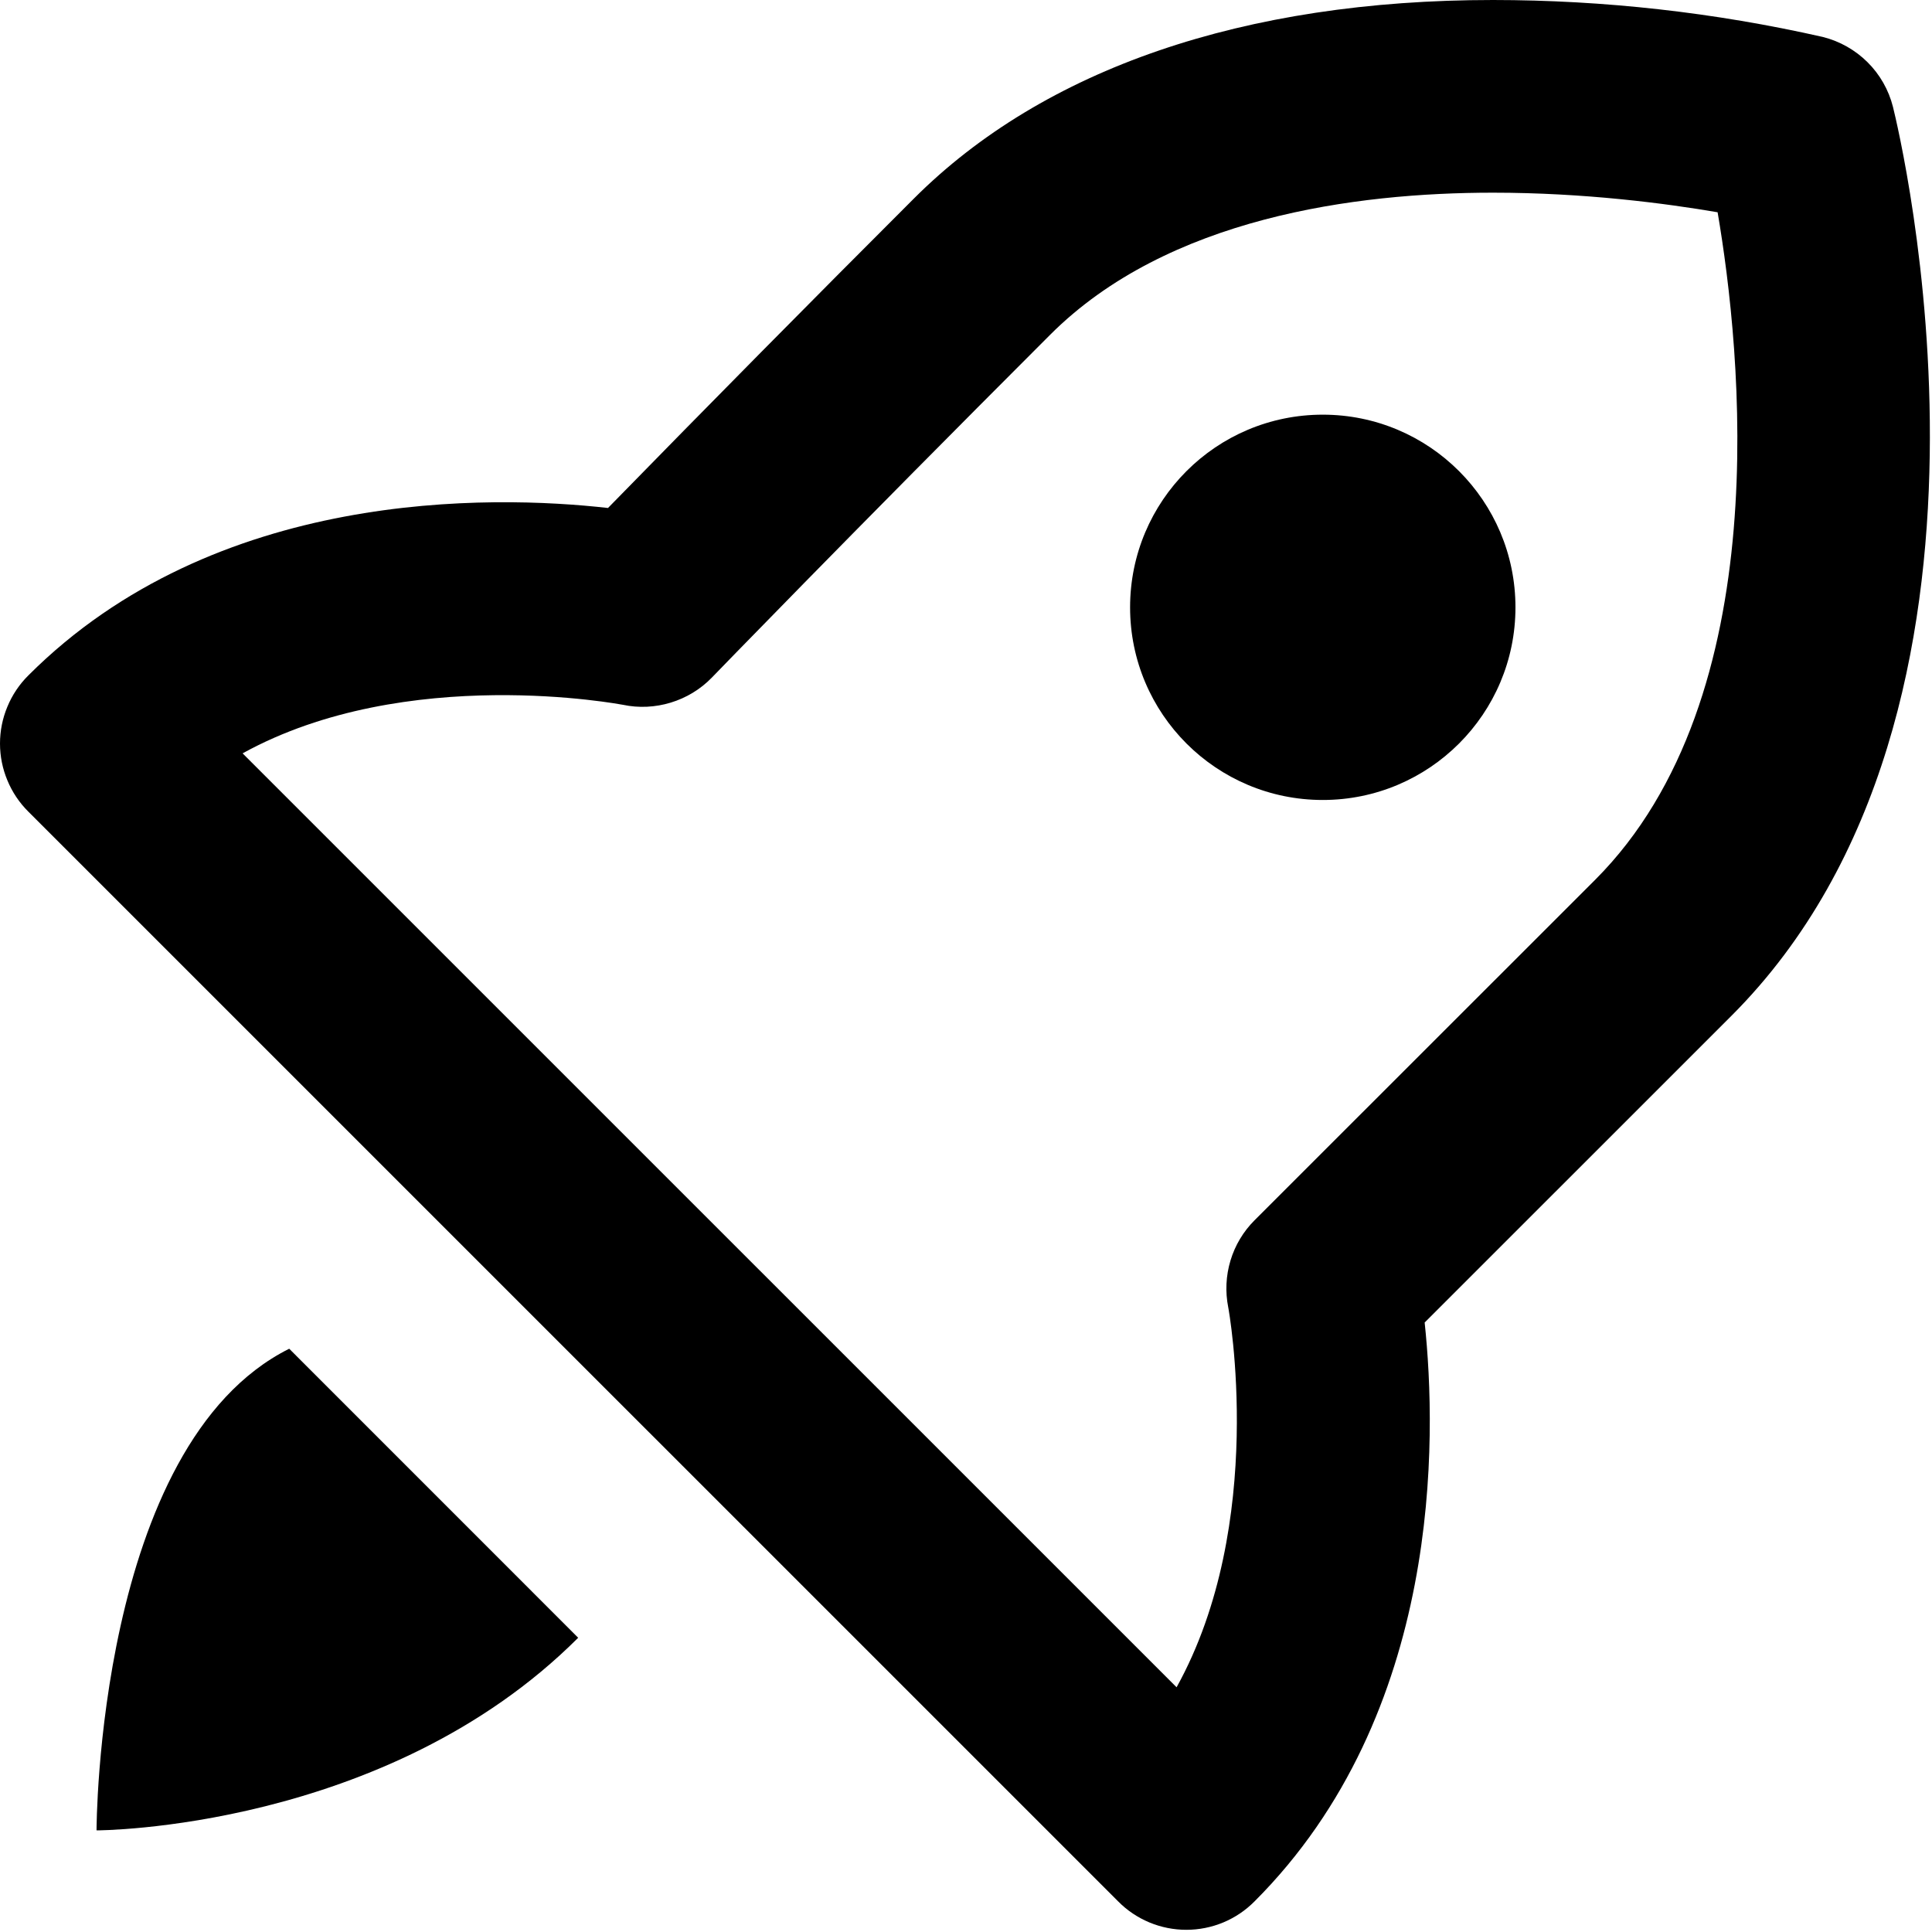
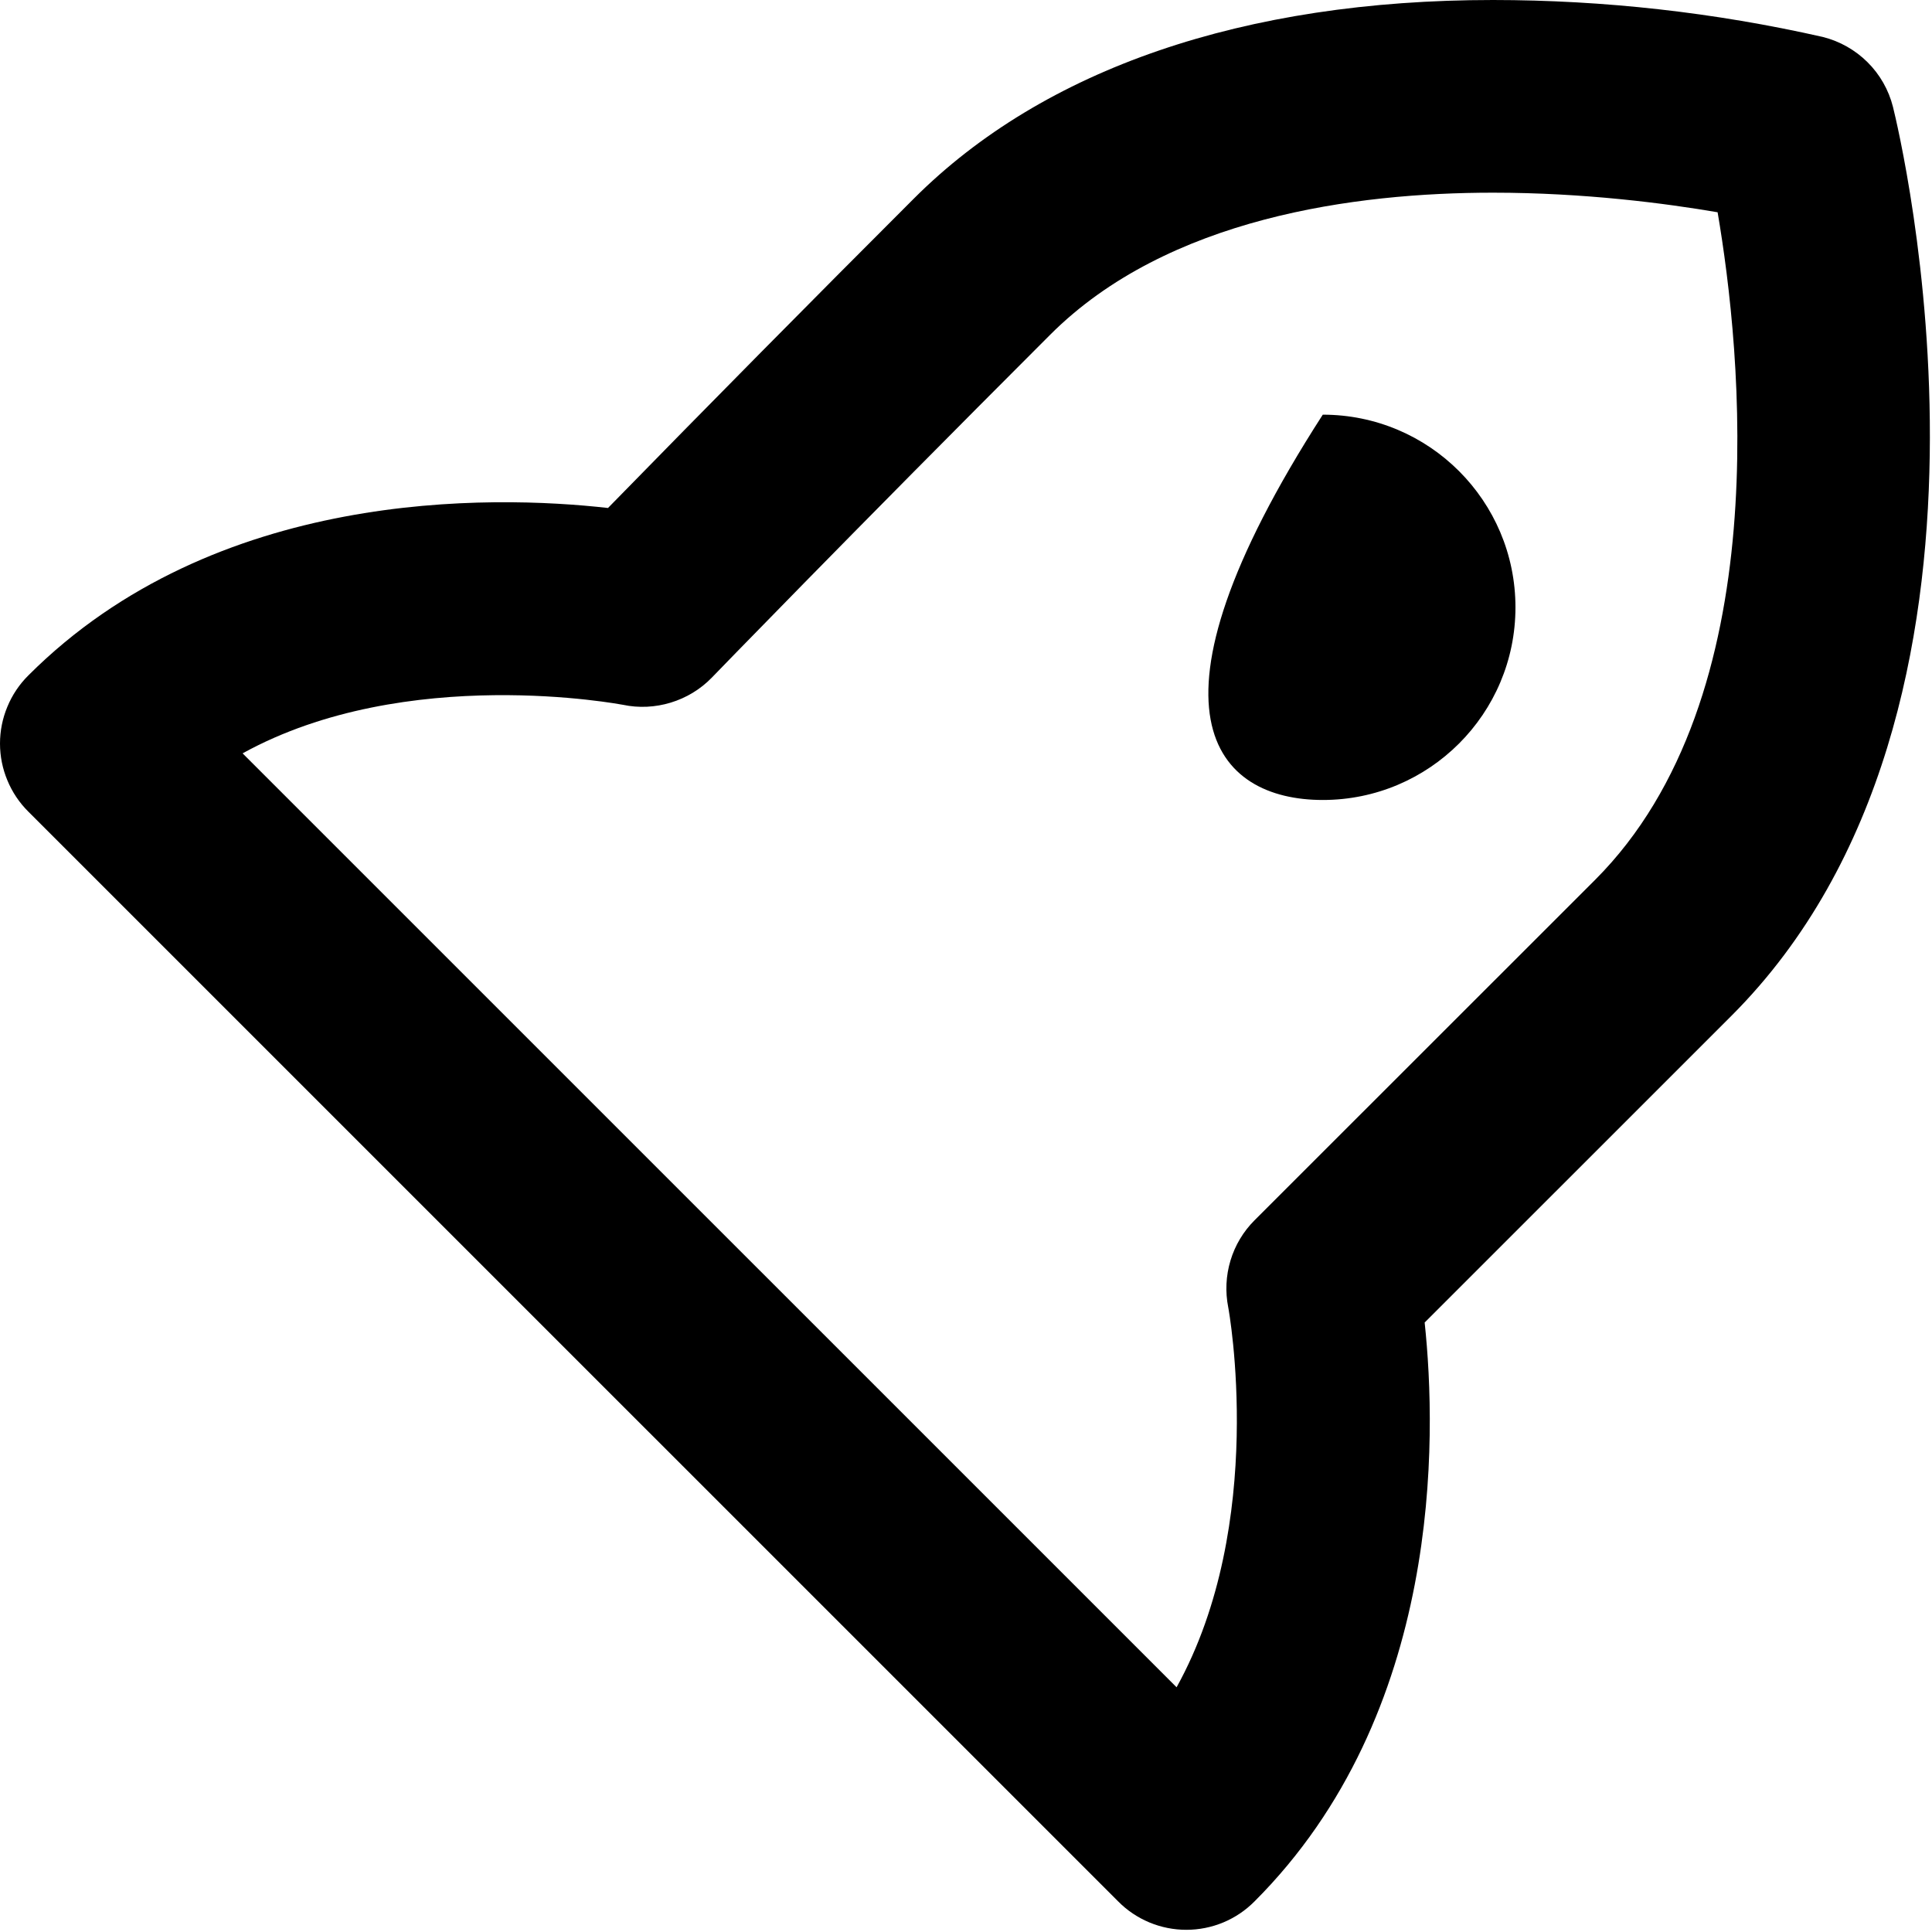
<svg xmlns="http://www.w3.org/2000/svg" width="30" height="30" viewBox="0 0 30 30" fill="none">
  <path d="M28.305 0.574C26.624 0.193 24.906 0.001 23.183 0C19.316 0 16.207 1.067 14.191 3.083C12.598 4.675 11.015 6.277 9.441 7.888C7.625 7.683 3.343 7.584 0.44 10.488C0.301 10.626 0.19 10.791 0.115 10.973C0.039 11.154 0 11.349 0 11.546C0 11.742 0.039 11.937 0.115 12.118C0.19 12.3 0.301 12.465 0.44 12.603L17.364 29.526C17.502 29.666 17.667 29.776 17.849 29.852C18.03 29.927 18.225 29.966 18.421 29.966C18.618 29.966 18.813 29.927 18.994 29.852C19.176 29.776 19.34 29.666 19.479 29.526C22.402 26.605 22.312 22.325 22.122 20.536L26.885 15.774C31.659 11.001 29.488 2.039 29.394 1.66C29.328 1.398 29.192 1.158 29 0.967C28.808 0.776 28.568 0.64 28.305 0.574ZM24.77 13.661L19.48 18.949C19.306 19.123 19.178 19.337 19.107 19.573C19.036 19.809 19.024 20.058 19.072 20.3C19.08 20.337 19.681 23.654 18.27 26.2L3.767 11.698C6.31 10.295 9.663 10.944 9.673 10.944C10.167 11.049 10.697 10.89 11.054 10.521C11.059 10.516 13.157 8.347 16.308 5.197C18.13 3.375 21.051 2.992 23.183 2.992C24.6 2.992 25.865 3.158 26.671 3.296C27.036 5.436 27.606 10.823 24.77 13.661Z" fill="black" />
-   <path d="M20.54 12.422C22.192 12.422 23.532 11.083 23.532 9.431C23.532 7.778 22.192 6.439 20.54 6.439C18.887 6.439 17.548 7.778 17.548 9.431C17.548 11.083 18.887 12.422 20.54 12.422Z" fill="black" />
-   <path d="M4.491 20.943C1.499 22.439 1.499 28.422 1.499 28.422C1.499 28.422 5.987 28.422 8.978 25.431L4.491 20.943Z" fill="black" />
+   <path d="M20.54 12.422C22.192 12.422 23.532 11.083 23.532 9.431C23.532 7.778 22.192 6.439 20.54 6.439C17.548 11.083 18.887 12.422 20.54 12.422Z" fill="black" />
</svg>